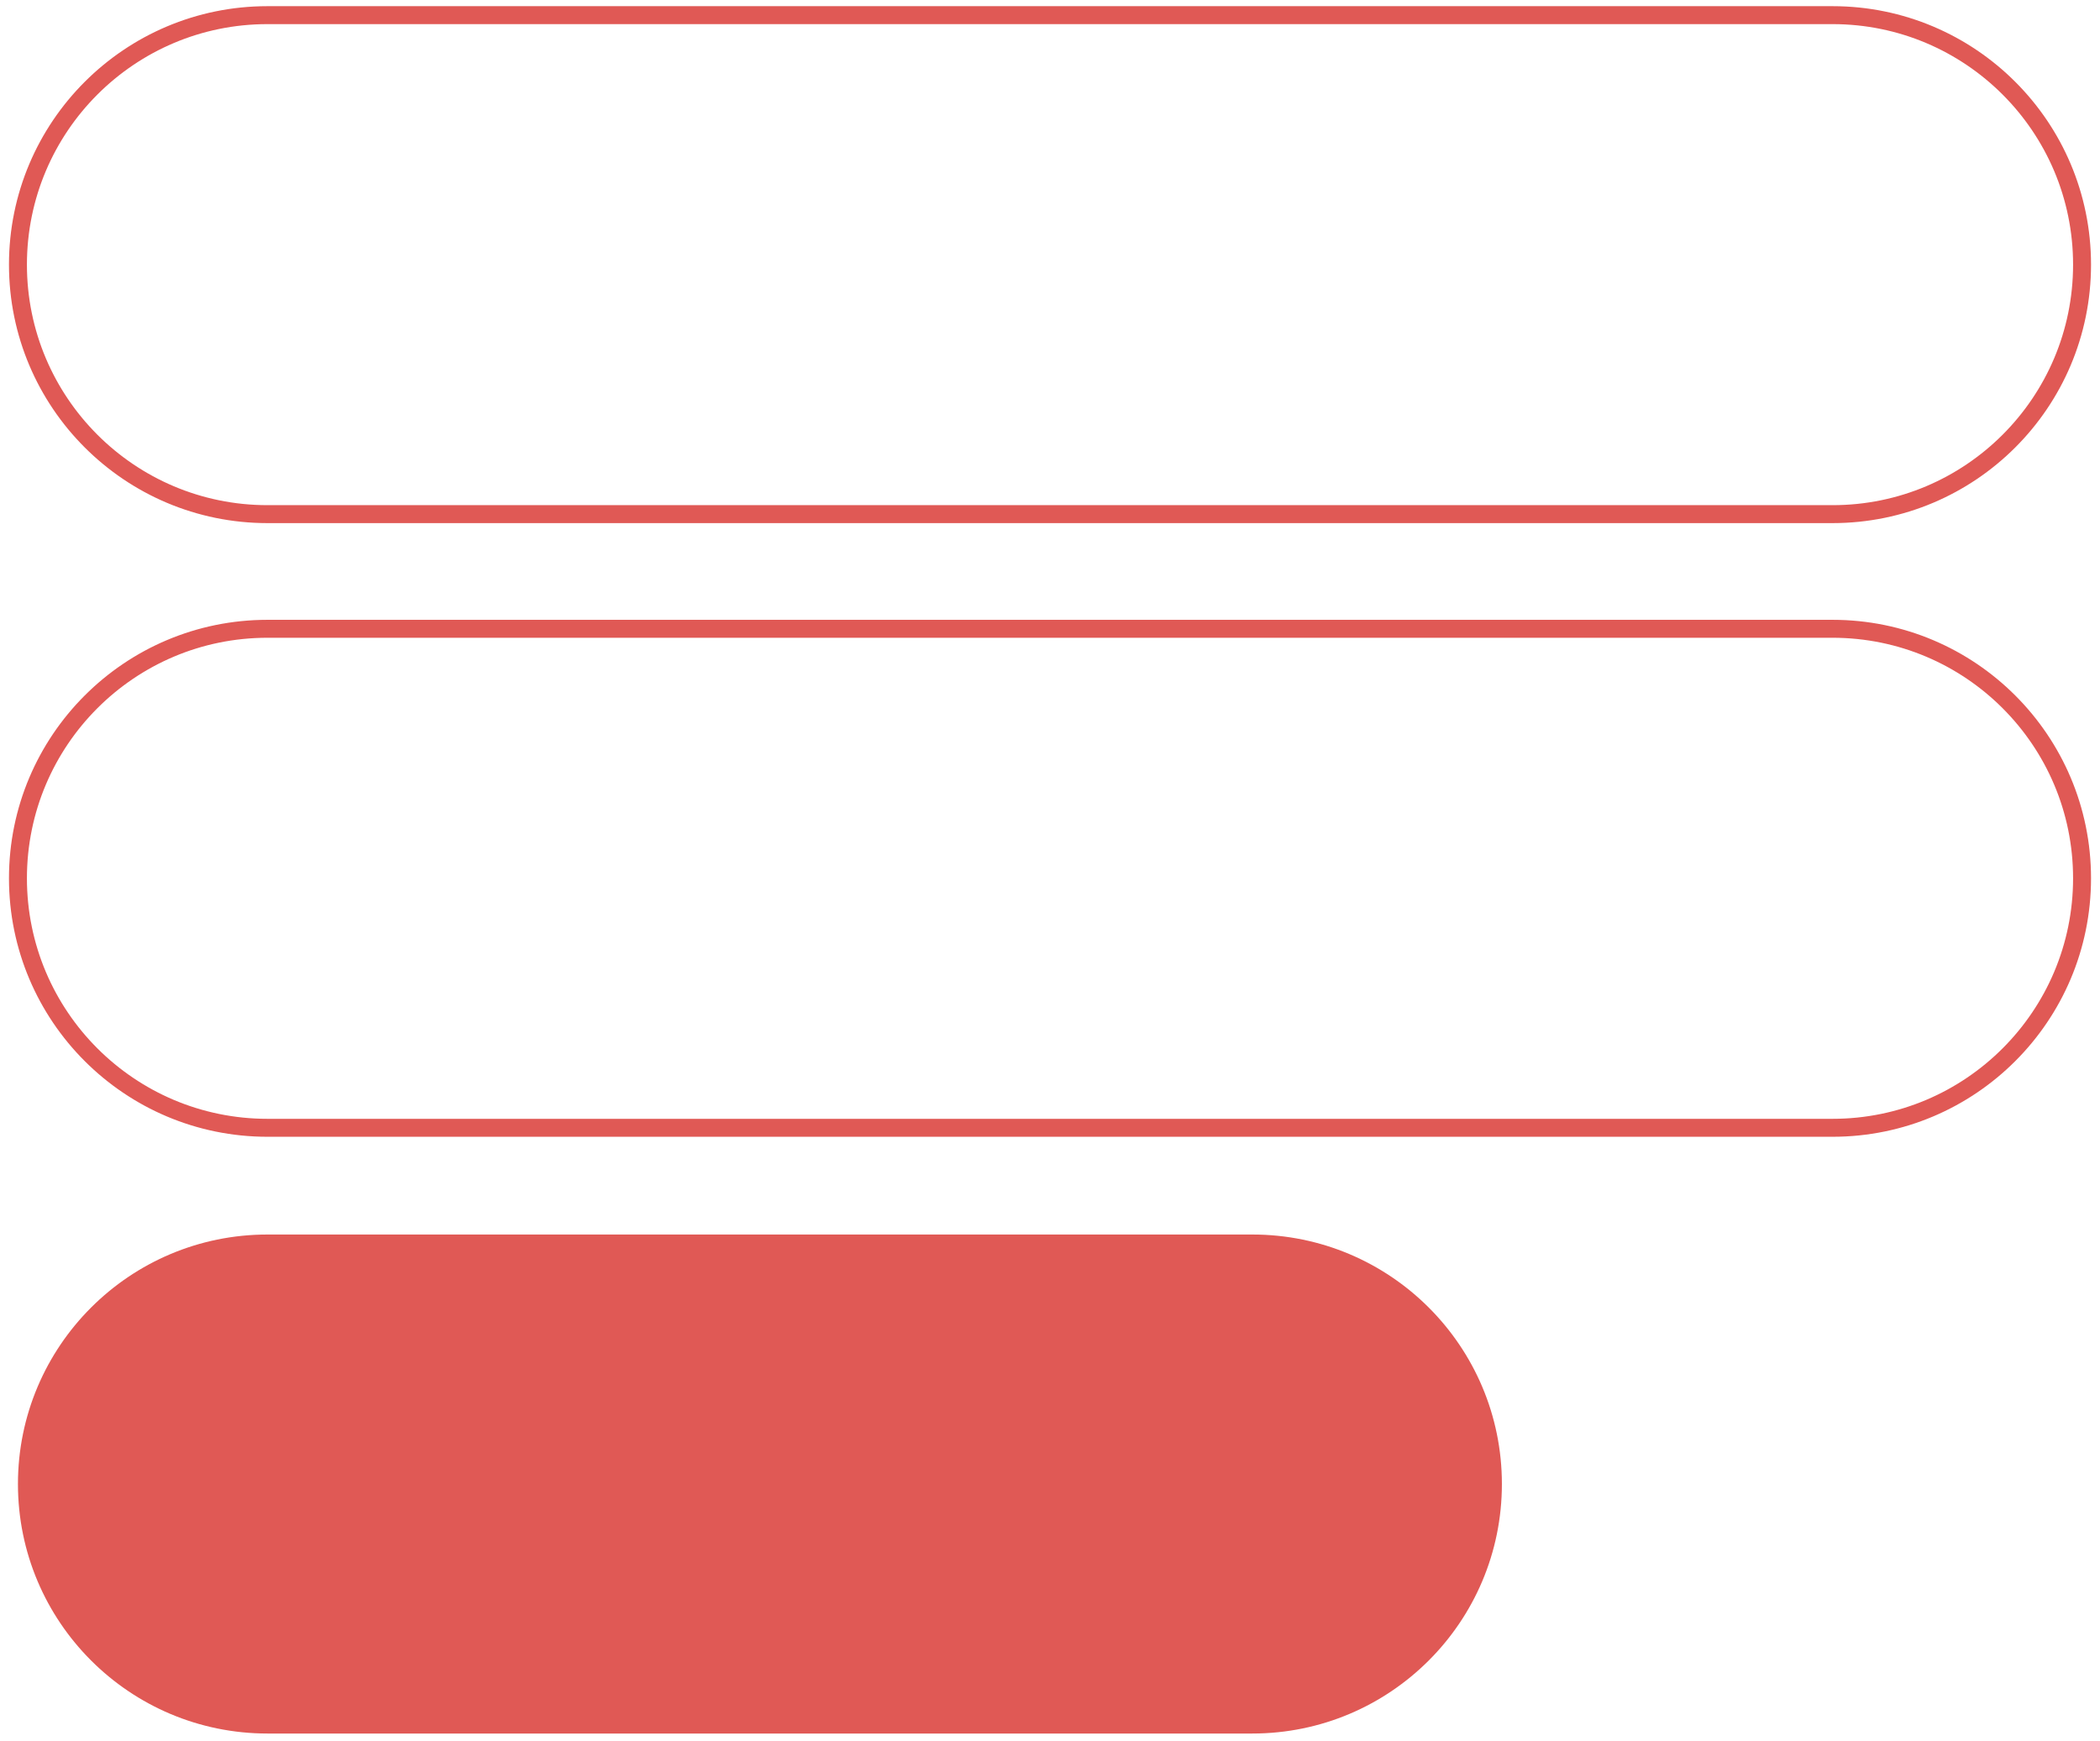
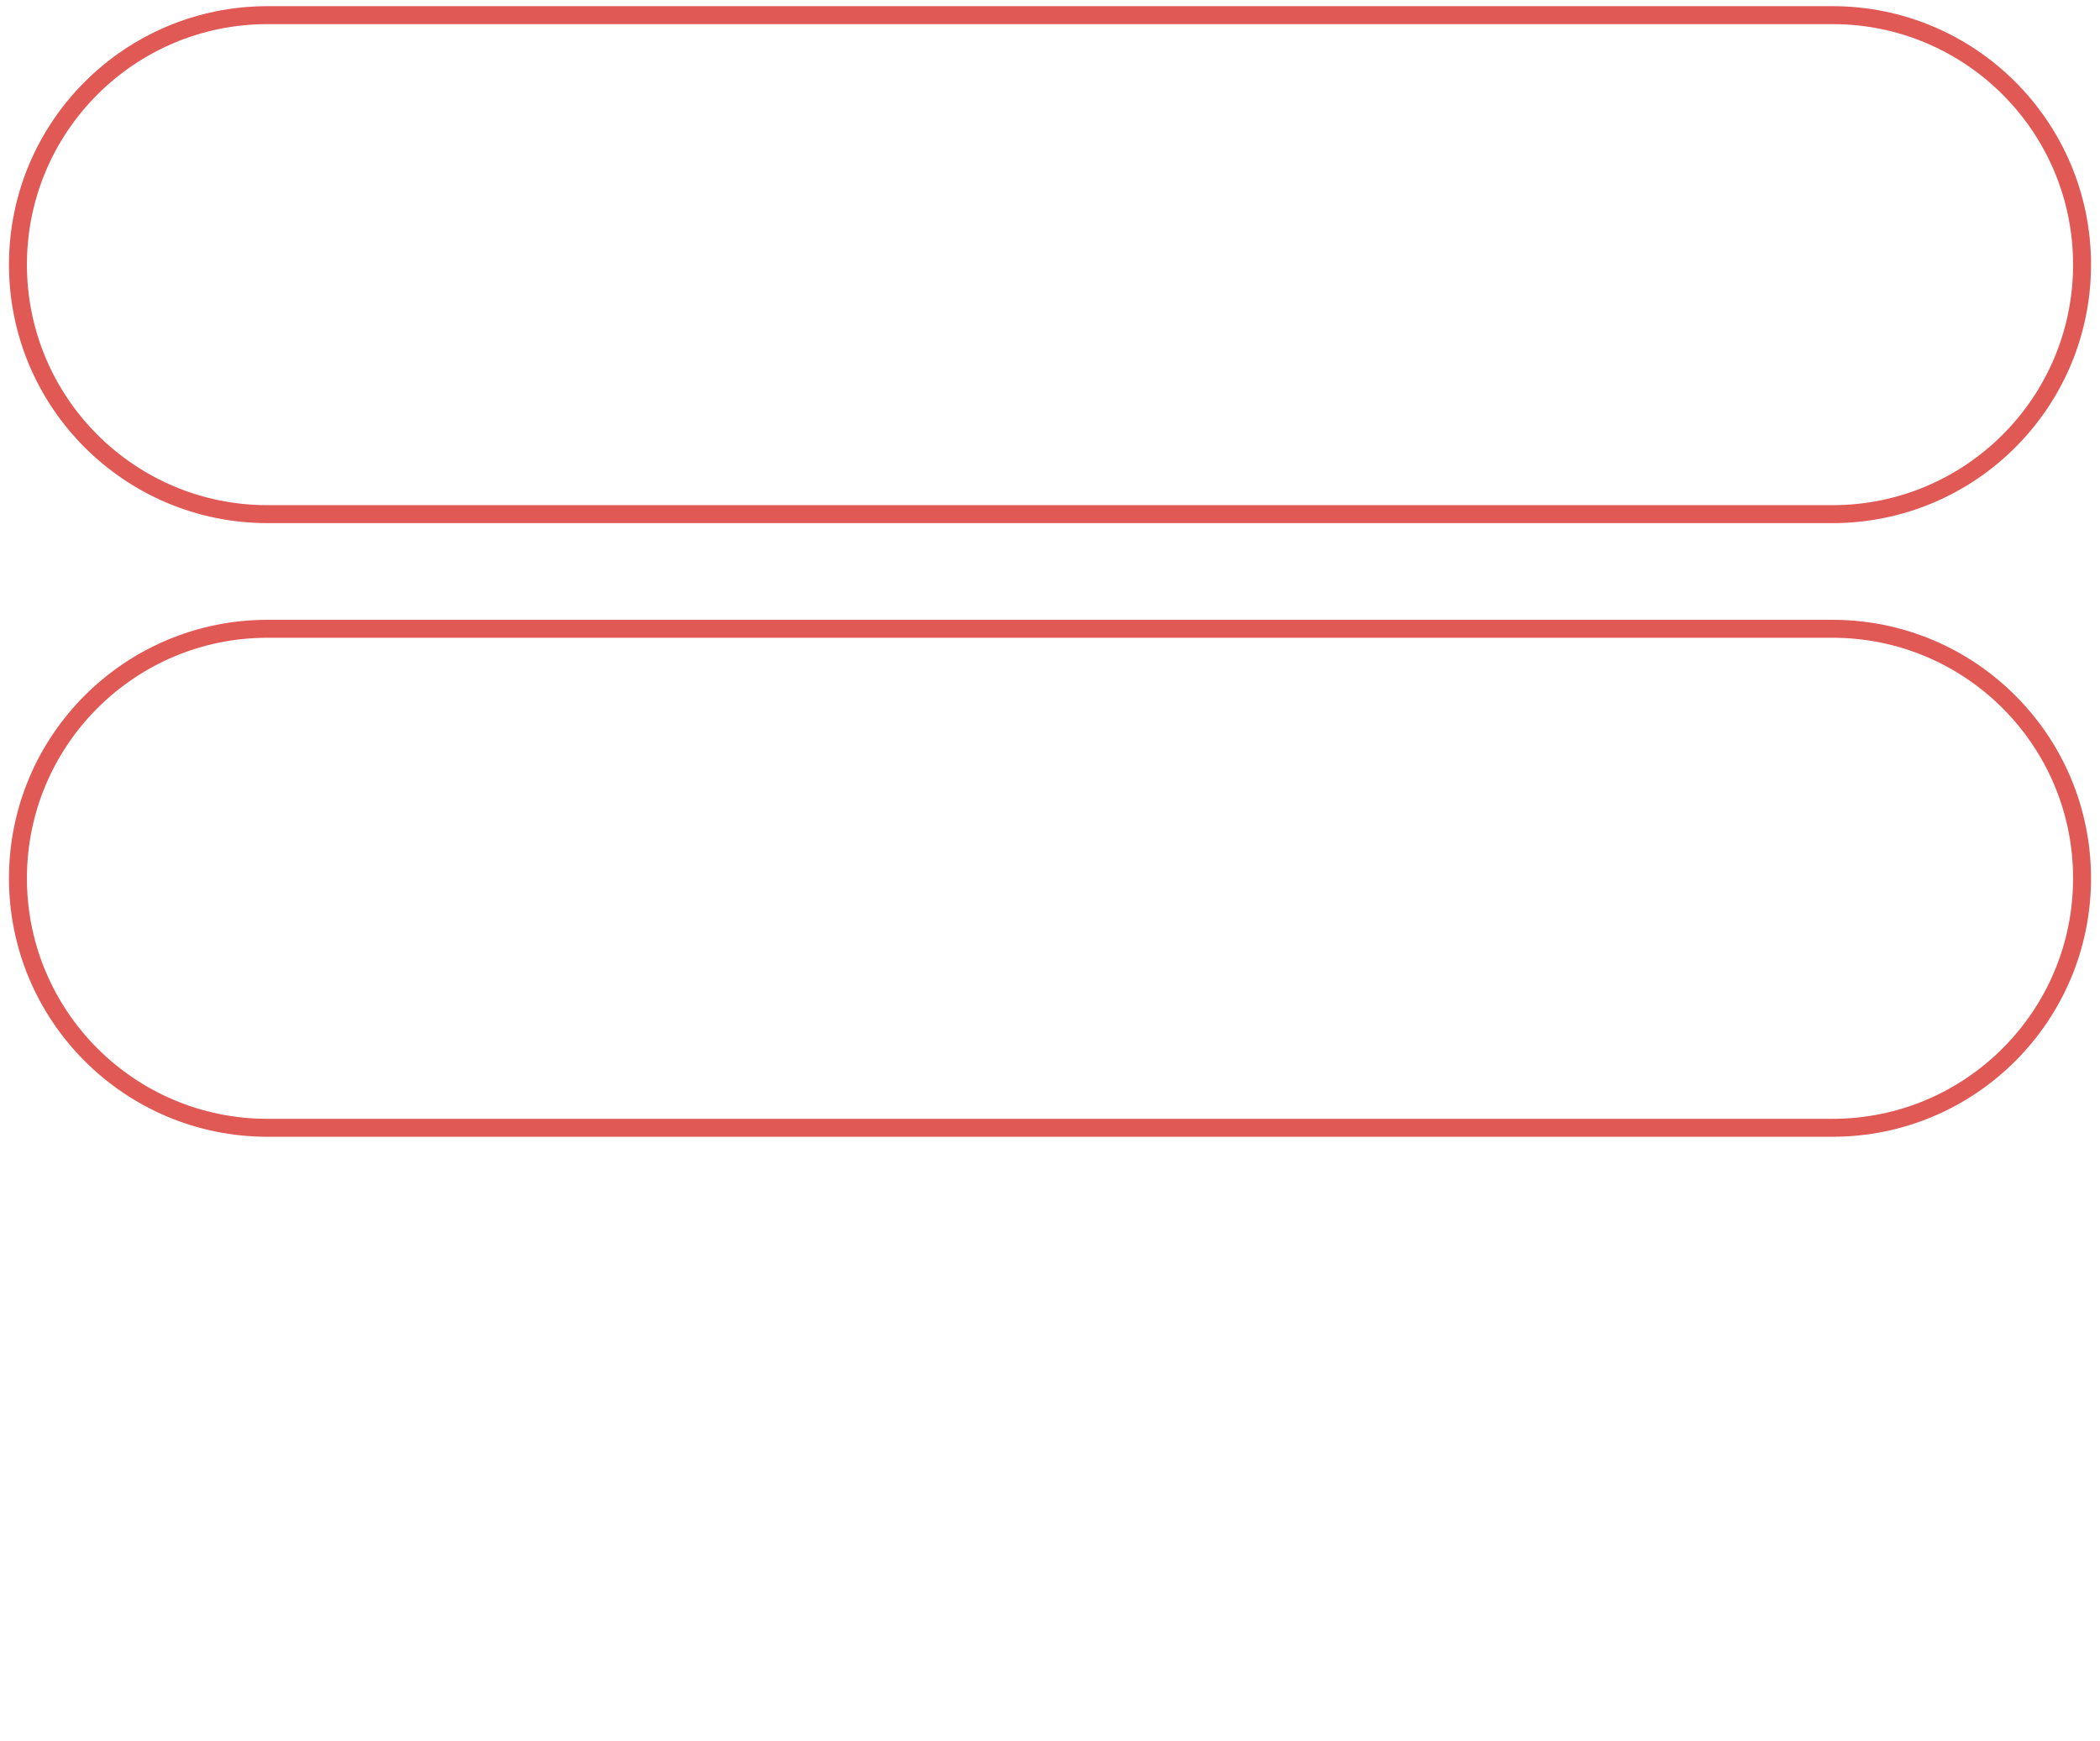
<svg xmlns="http://www.w3.org/2000/svg" width="117" height="97" viewBox="0 0 117 97" fill="none">
  <path d="M102.097 0.844H14.903C7.225 0.844 1 7.068 1 14.747C1 22.426 7.225 28.65 14.903 28.65H102.097C109.775 28.65 116 22.426 116 14.747C116 7.068 109.775 0.844 102.097 0.844Z" stroke="#E05955" stroke-miterlimit="10" />
  <path d="M102.097 35.039H14.903C7.225 35.039 1 41.264 1 48.942C1 56.621 7.225 62.846 14.903 62.846H102.097C109.775 62.846 116 56.621 116 48.942C116 41.264 109.775 35.039 102.097 35.039Z" stroke="#E05955" stroke-miterlimit="10" />
-   <path d="M69.774 68.793H14.903C7.225 68.793 1 75.018 1 82.696C1 90.375 7.225 96.6 14.903 96.6H69.774C77.453 96.6 83.677 90.375 83.677 82.696C83.677 75.018 77.453 68.793 69.774 68.793Z" fill="#E05955" />
</svg>